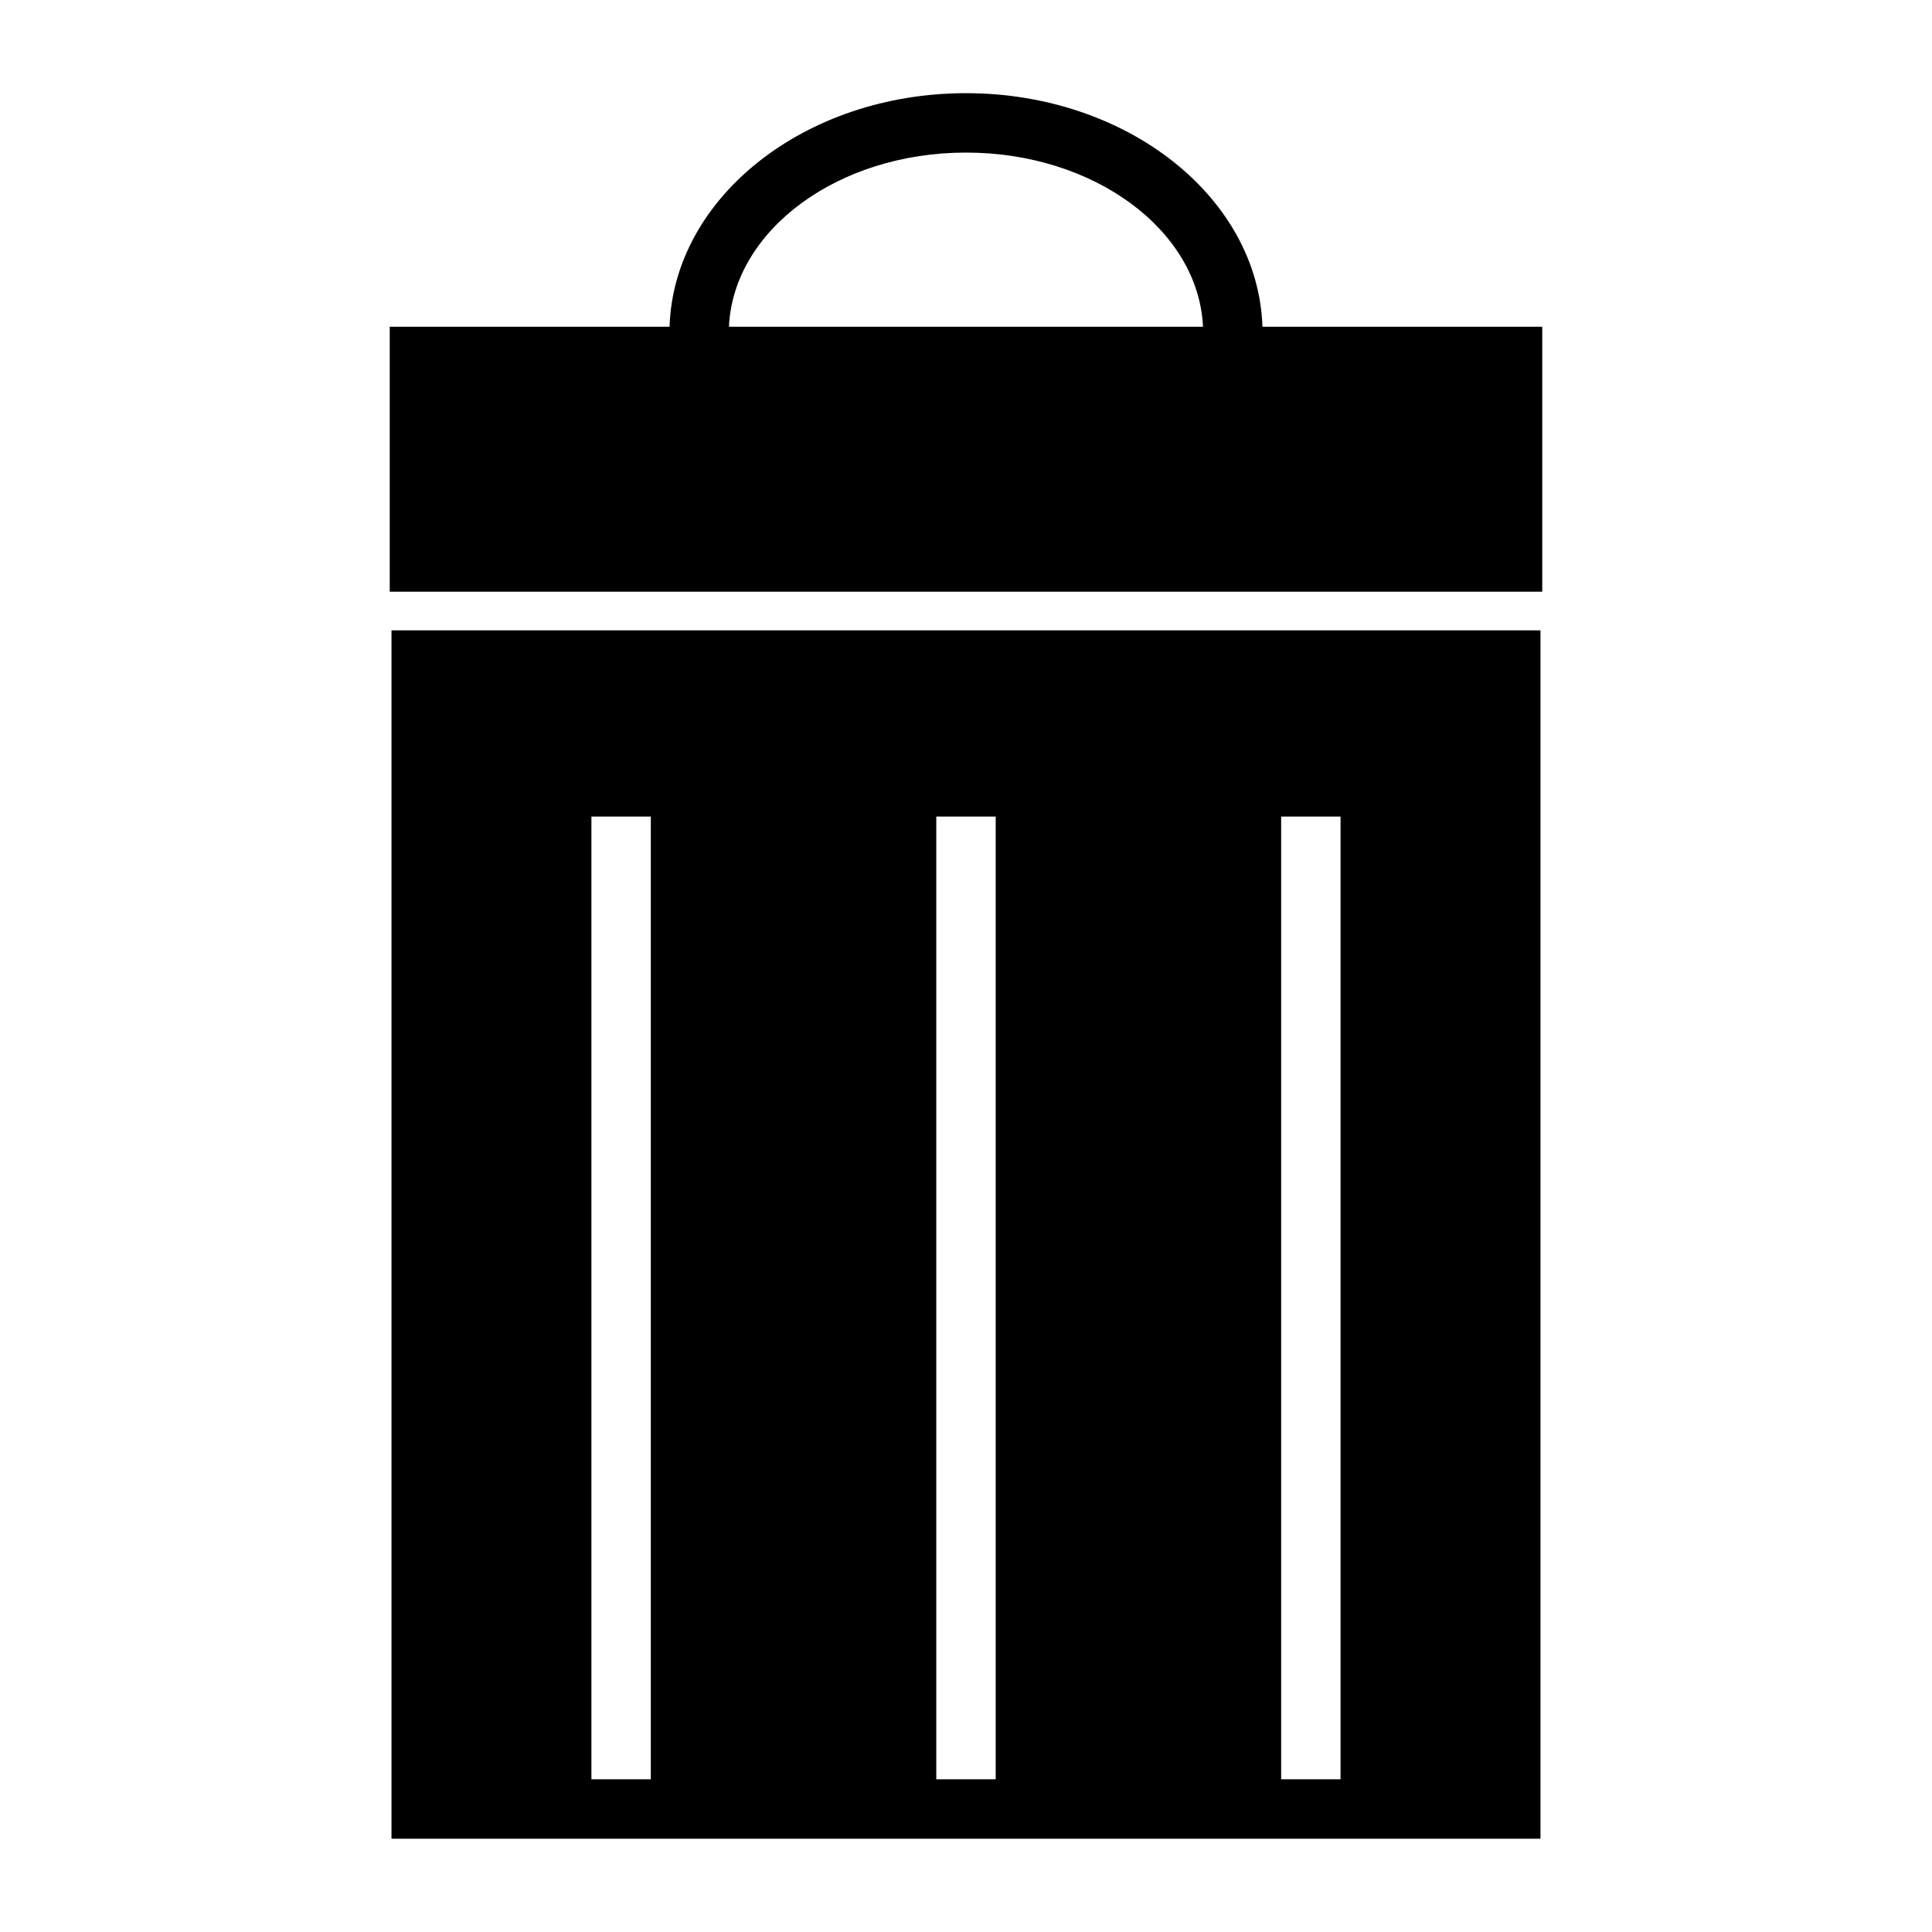
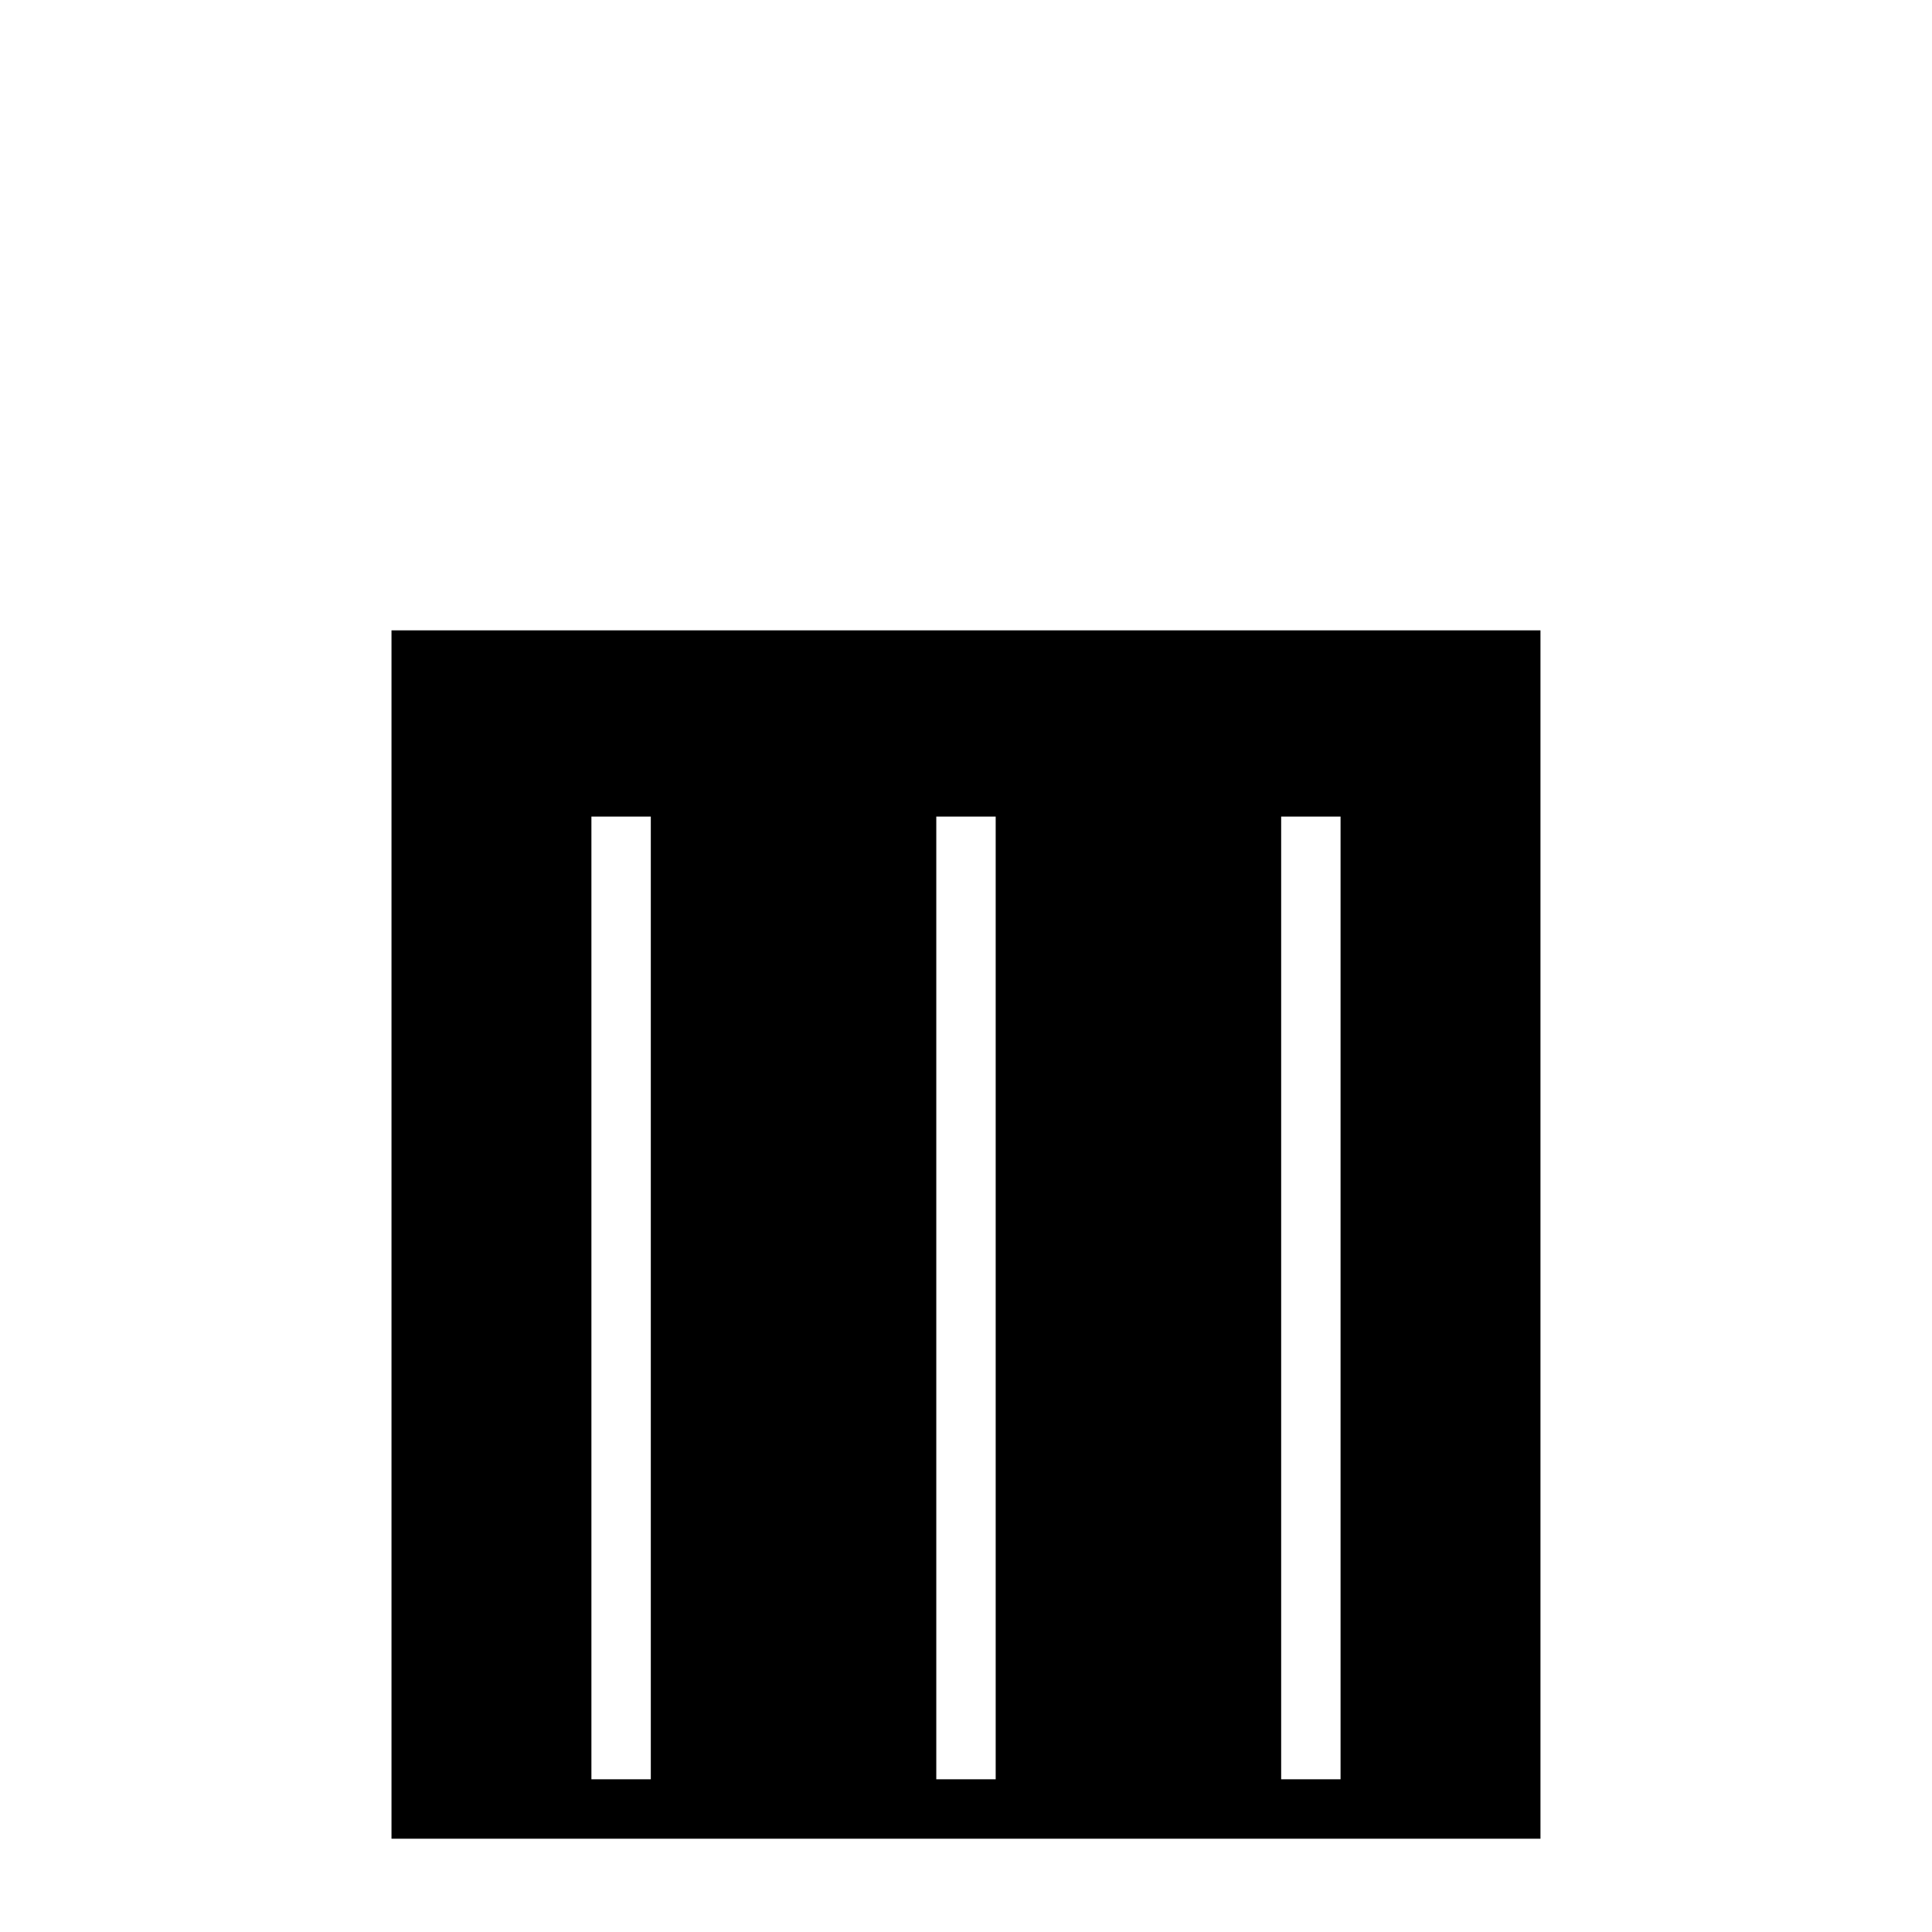
<svg xmlns="http://www.w3.org/2000/svg" fill="#000000" width="800px" height="800px" version="1.1" viewBox="144 144 512 512">
  <g>
-     <path d="m478.56 230.59c-1.109-34.277-35.883-61.898-78.562-61.898-42.684 0-77.453 27.621-78.562 61.898h-74.156v70.219h305.43v-70.219zm-141.38 0c1.172-25.594 28.859-46.156 62.812-46.156s61.637 20.555 62.812 46.152z" />
    <path d="m247.75 631.28h304.49v-320.23h-304.49zm235.77-270.88h15.742v255.13h-15.742zm-91.395 0h15.742v255.13h-15.742zm-91.395 0h15.742v255.13h-15.742z" />
  </g>
</svg>